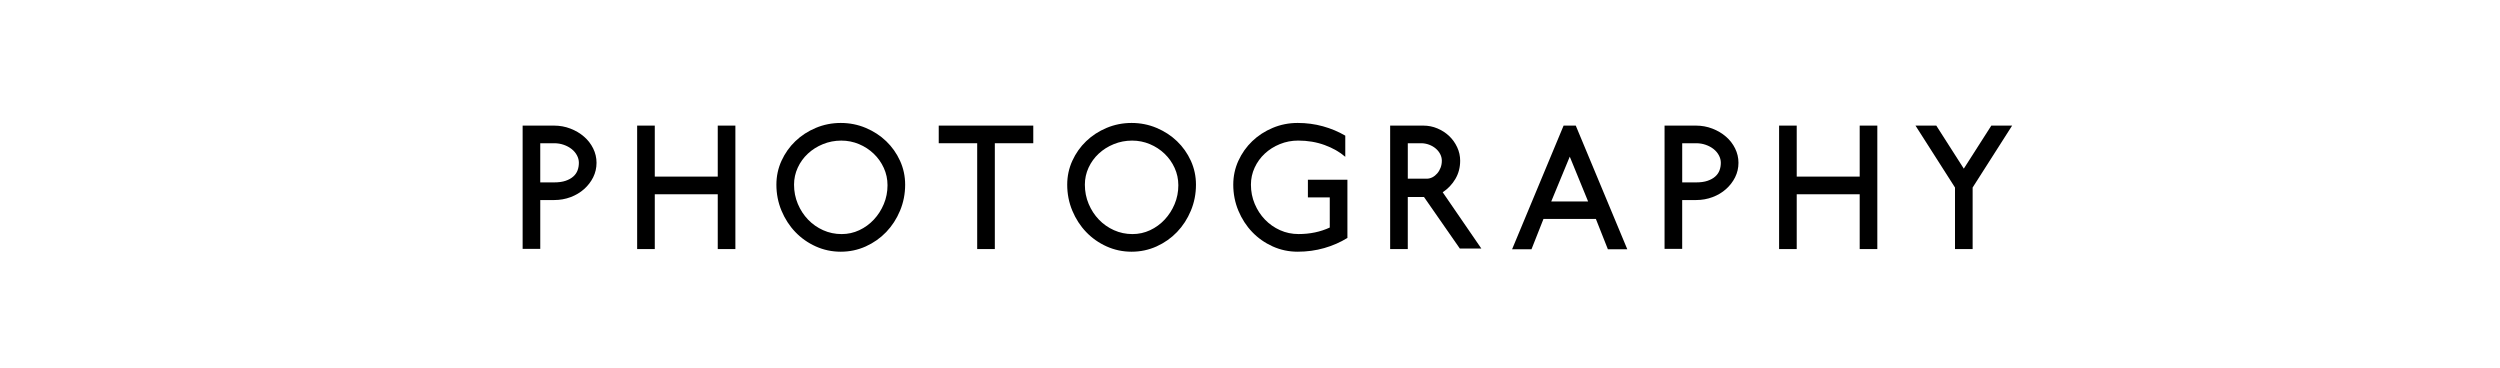
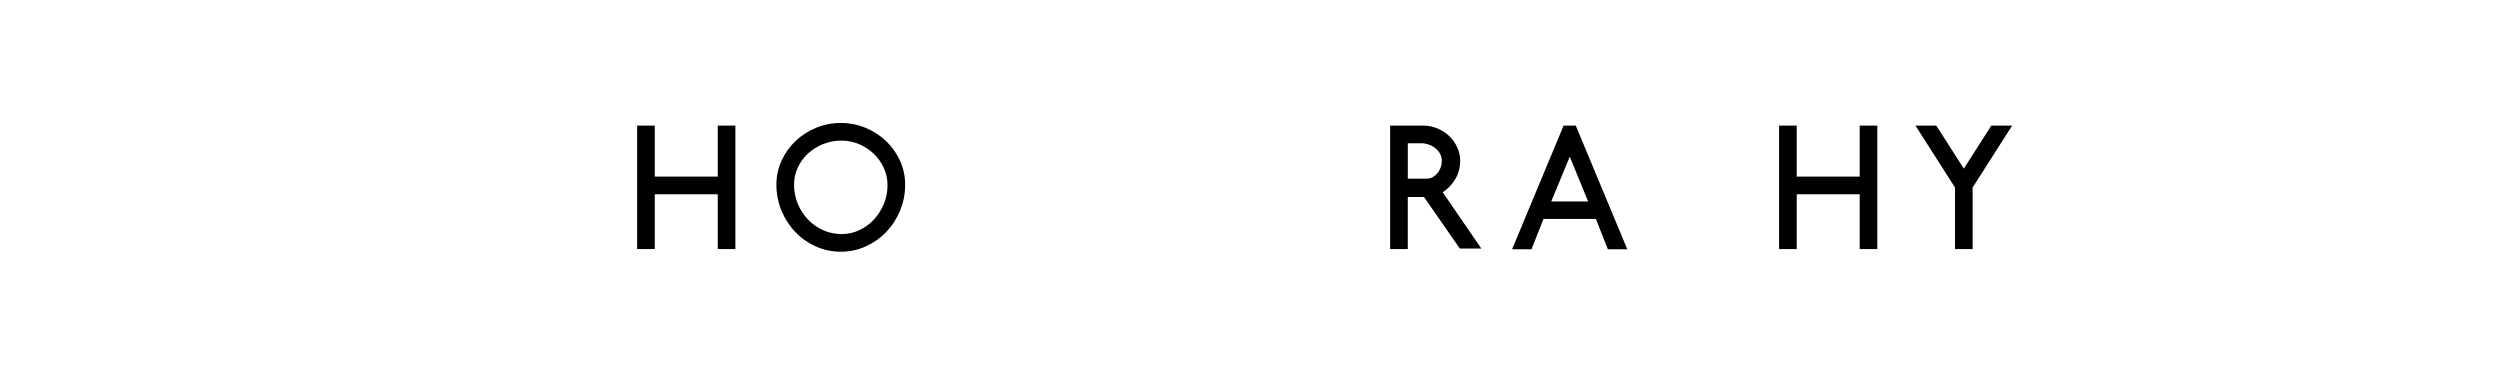
<svg xmlns="http://www.w3.org/2000/svg" version="1.1" id="Layer_1" x="0px" y="0px" viewBox="0 0 170 25" style="enable-background:new 0 0 170 25;" xml:space="preserve">
  <g>
-     <path d="M40.336,12.056c-0.152,0.304-0.358,0.571-0.618,0.803   c-0.26,0.232-0.566,0.414-0.917,0.546c-0.352,0.132-0.724,0.198-1.116,0.198h-0.947   v3.322h-1.199V8.541h2.135c0.392,0,0.764,0.068,1.115,0.204   c0.352,0.136,0.66,0.317,0.923,0.546c0.264,0.228,0.472,0.495,0.624,0.804   c0.152,0.308,0.228,0.633,0.228,0.977C40.563,11.424,40.488,11.751,40.336,12.056z    M39.232,10.562c-0.088-0.164-0.208-0.307-0.36-0.426   c-0.152-0.12-0.33-0.217-0.534-0.288c-0.204-0.072-0.422-0.108-0.654-0.108h-0.947   v2.663h0.947c0.304,0,0.562-0.036,0.774-0.108s0.386-0.168,0.521-0.288   c0.136-0.119,0.234-0.26,0.294-0.419c0.06-0.16,0.09-0.332,0.09-0.517   C39.364,10.896,39.32,10.726,39.232,10.562z" />
    <path d="M48.807,16.937v-3.729h-4.282v3.729h-1.199V8.541h1.199v3.466h4.282v-3.466h1.199   v8.396H48.807z" />
    <path d="M61.202,14.328c-0.232,0.556-0.546,1.039-0.941,1.451   c-0.396,0.412-0.86,0.737-1.392,0.978c-0.532,0.239-1.097,0.359-1.697,0.359   s-1.166-0.12-1.697-0.359c-0.532-0.24-0.996-0.565-1.391-0.978   c-0.396-0.412-0.709-0.896-0.941-1.451s-0.348-1.146-0.348-1.77   c0-0.575,0.116-1.117,0.348-1.625s0.545-0.951,0.941-1.331   c0.396-0.38,0.859-0.682,1.391-0.905s1.098-0.336,1.697-0.336s1.165,0.112,1.697,0.336   s0.996,0.525,1.392,0.905c0.396,0.38,0.709,0.823,0.941,1.331s0.348,1.05,0.348,1.625   C61.55,13.183,61.434,13.772,61.202,14.328z M60.099,11.42   c-0.168-0.368-0.396-0.69-0.684-0.966c-0.288-0.275-0.622-0.494-1.001-0.653   c-0.38-0.16-0.782-0.24-1.206-0.24c-0.439,0-0.855,0.08-1.247,0.24   c-0.392,0.159-0.733,0.375-1.025,0.647c-0.292,0.271-0.522,0.59-0.689,0.953   c-0.168,0.364-0.252,0.75-0.252,1.157c0,0.464,0.086,0.899,0.258,1.308   s0.404,0.764,0.695,1.067c0.292,0.304,0.634,0.544,1.025,0.72   c0.392,0.176,0.812,0.264,1.26,0.264c0.423,0,0.823-0.088,1.199-0.264   c0.375-0.176,0.706-0.416,0.989-0.72c0.284-0.304,0.51-0.655,0.678-1.056   c0.168-0.399,0.252-0.827,0.252-1.283C60.351,12.179,60.267,11.787,60.099,11.42z" />
-     <path d="M67.648,9.74v7.196h-1.199V9.74h-2.615V8.541h6.429v1.199H67.648z" />
-     <path d="M80.978,14.328c-0.232,0.556-0.546,1.039-0.941,1.451   c-0.396,0.412-0.86,0.737-1.392,0.978c-0.532,0.239-1.097,0.359-1.697,0.359   s-1.166-0.12-1.697-0.359c-0.532-0.24-0.996-0.565-1.391-0.978   c-0.396-0.412-0.709-0.896-0.941-1.451s-0.348-1.146-0.348-1.77   c0-0.575,0.116-1.117,0.348-1.625s0.545-0.951,0.941-1.331   c0.396-0.38,0.859-0.682,1.391-0.905s1.098-0.336,1.697-0.336s1.165,0.112,1.697,0.336   s0.996,0.525,1.392,0.905c0.396,0.38,0.709,0.823,0.941,1.331s0.348,1.05,0.348,1.625   C81.326,13.183,81.21,13.772,80.978,14.328z M79.875,11.42   c-0.168-0.368-0.396-0.69-0.684-0.966c-0.288-0.275-0.622-0.494-1.001-0.653   c-0.38-0.16-0.782-0.24-1.206-0.24c-0.439,0-0.855,0.08-1.247,0.24   c-0.392,0.159-0.733,0.375-1.025,0.647c-0.292,0.271-0.522,0.59-0.69,0.953   c-0.167,0.364-0.251,0.75-0.251,1.157c0,0.464,0.086,0.899,0.258,1.308   s0.404,0.764,0.695,1.067c0.292,0.304,0.634,0.544,1.026,0.72   c0.392,0.176,0.812,0.264,1.259,0.264c0.423,0,0.823-0.088,1.199-0.264   c0.375-0.176,0.706-0.416,0.989-0.72c0.284-0.304,0.51-0.655,0.678-1.056   c0.168-0.399,0.252-0.827,0.252-1.283C80.126,12.179,80.042,11.787,79.875,11.42z" />
-     <path d="M90.045,16.87c-0.571,0.164-1.173,0.246-1.805,0.246   c-0.6,0-1.165-0.12-1.697-0.359c-0.531-0.24-0.996-0.565-1.392-0.978   c-0.396-0.412-0.709-0.896-0.941-1.451s-0.348-1.146-0.348-1.77   c0-0.575,0.116-1.117,0.348-1.625s0.546-0.951,0.941-1.331   c0.396-0.38,0.86-0.682,1.392-0.905c0.532-0.224,1.098-0.336,1.697-0.336   s1.173,0.076,1.721,0.228c0.548,0.152,1.054,0.364,1.518,0.636v1.439   c-0.376-0.328-0.842-0.594-1.397-0.798s-1.157-0.306-1.805-0.306   c-0.44,0-0.855,0.08-1.248,0.24c-0.392,0.159-0.733,0.375-1.025,0.647   c-0.292,0.271-0.521,0.59-0.689,0.953c-0.168,0.364-0.252,0.75-0.252,1.157   c0,0.464,0.086,0.899,0.258,1.308s0.404,0.764,0.696,1.067   c0.292,0.304,0.634,0.544,1.025,0.72s0.812,0.264,1.259,0.264   c0.775,0,1.483-0.147,2.123-0.443v-2.051h-1.487v-1.2h2.687v3.958   C91.143,16.477,90.617,16.707,90.045,16.87z" />
    <path d="M99.268,16.9l-2.435-3.502h-1.104v3.538h-1.199V8.541h2.254   c0.336,0,0.656,0.064,0.96,0.192s0.569,0.3,0.798,0.516   c0.228,0.216,0.409,0.47,0.545,0.762c0.137,0.291,0.204,0.598,0.204,0.917   c0,0.456-0.107,0.867-0.323,1.235s-0.504,0.672-0.864,0.911l2.627,3.826H99.268z    M97.93,10.472c-0.075-0.144-0.178-0.27-0.306-0.377   c-0.128-0.108-0.277-0.194-0.449-0.258c-0.172-0.064-0.351-0.097-0.534-0.097h-0.911v2.411   h1.283c0.136,0,0.266-0.032,0.39-0.096c0.124-0.064,0.233-0.152,0.33-0.265   c0.096-0.111,0.172-0.241,0.228-0.39c0.056-0.147,0.084-0.306,0.084-0.474   C98.044,10.768,98.006,10.616,97.93,10.472z" />
    <path d="M109.335,16.948l-0.816-2.062h-3.562l-0.815,2.062h-1.319l3.502-8.407h0.827l3.503,8.407   H109.335z M106.744,10.652l-1.259,3.046h2.506L106.744,10.652z" />
-     <path d="M117.987,12.056c-0.152,0.304-0.358,0.571-0.618,0.803   c-0.26,0.232-0.565,0.414-0.917,0.546s-0.724,0.198-1.115,0.198h-0.948v3.322h-1.199   V8.541h2.135c0.393,0,0.764,0.068,1.116,0.204c0.352,0.136,0.659,0.317,0.923,0.546   c0.264,0.228,0.472,0.495,0.624,0.804c0.151,0.308,0.228,0.633,0.228,0.977   C118.215,11.424,118.139,11.751,117.987,12.056z M116.884,10.562   c-0.088-0.164-0.208-0.307-0.359-0.426c-0.152-0.12-0.33-0.217-0.534-0.288   c-0.204-0.072-0.422-0.108-0.653-0.108h-0.948v2.663h0.948   c0.304,0,0.562-0.036,0.773-0.108s0.386-0.168,0.521-0.288   c0.136-0.119,0.234-0.26,0.294-0.419c0.06-0.16,0.09-0.332,0.09-0.517   C117.016,10.896,116.972,10.726,116.884,10.562z" />
    <path d="M126.459,16.937v-3.729h-4.282v3.729h-1.199V8.541h1.199v3.466h4.282v-3.466h1.199   v8.396H126.459z" />
    <path d="M134.139,12.751v4.186h-1.199v-4.186l-2.687-4.21h1.415l1.871,2.927l1.871-2.927   h1.415L134.139,12.751z" />
  </g>
</svg>